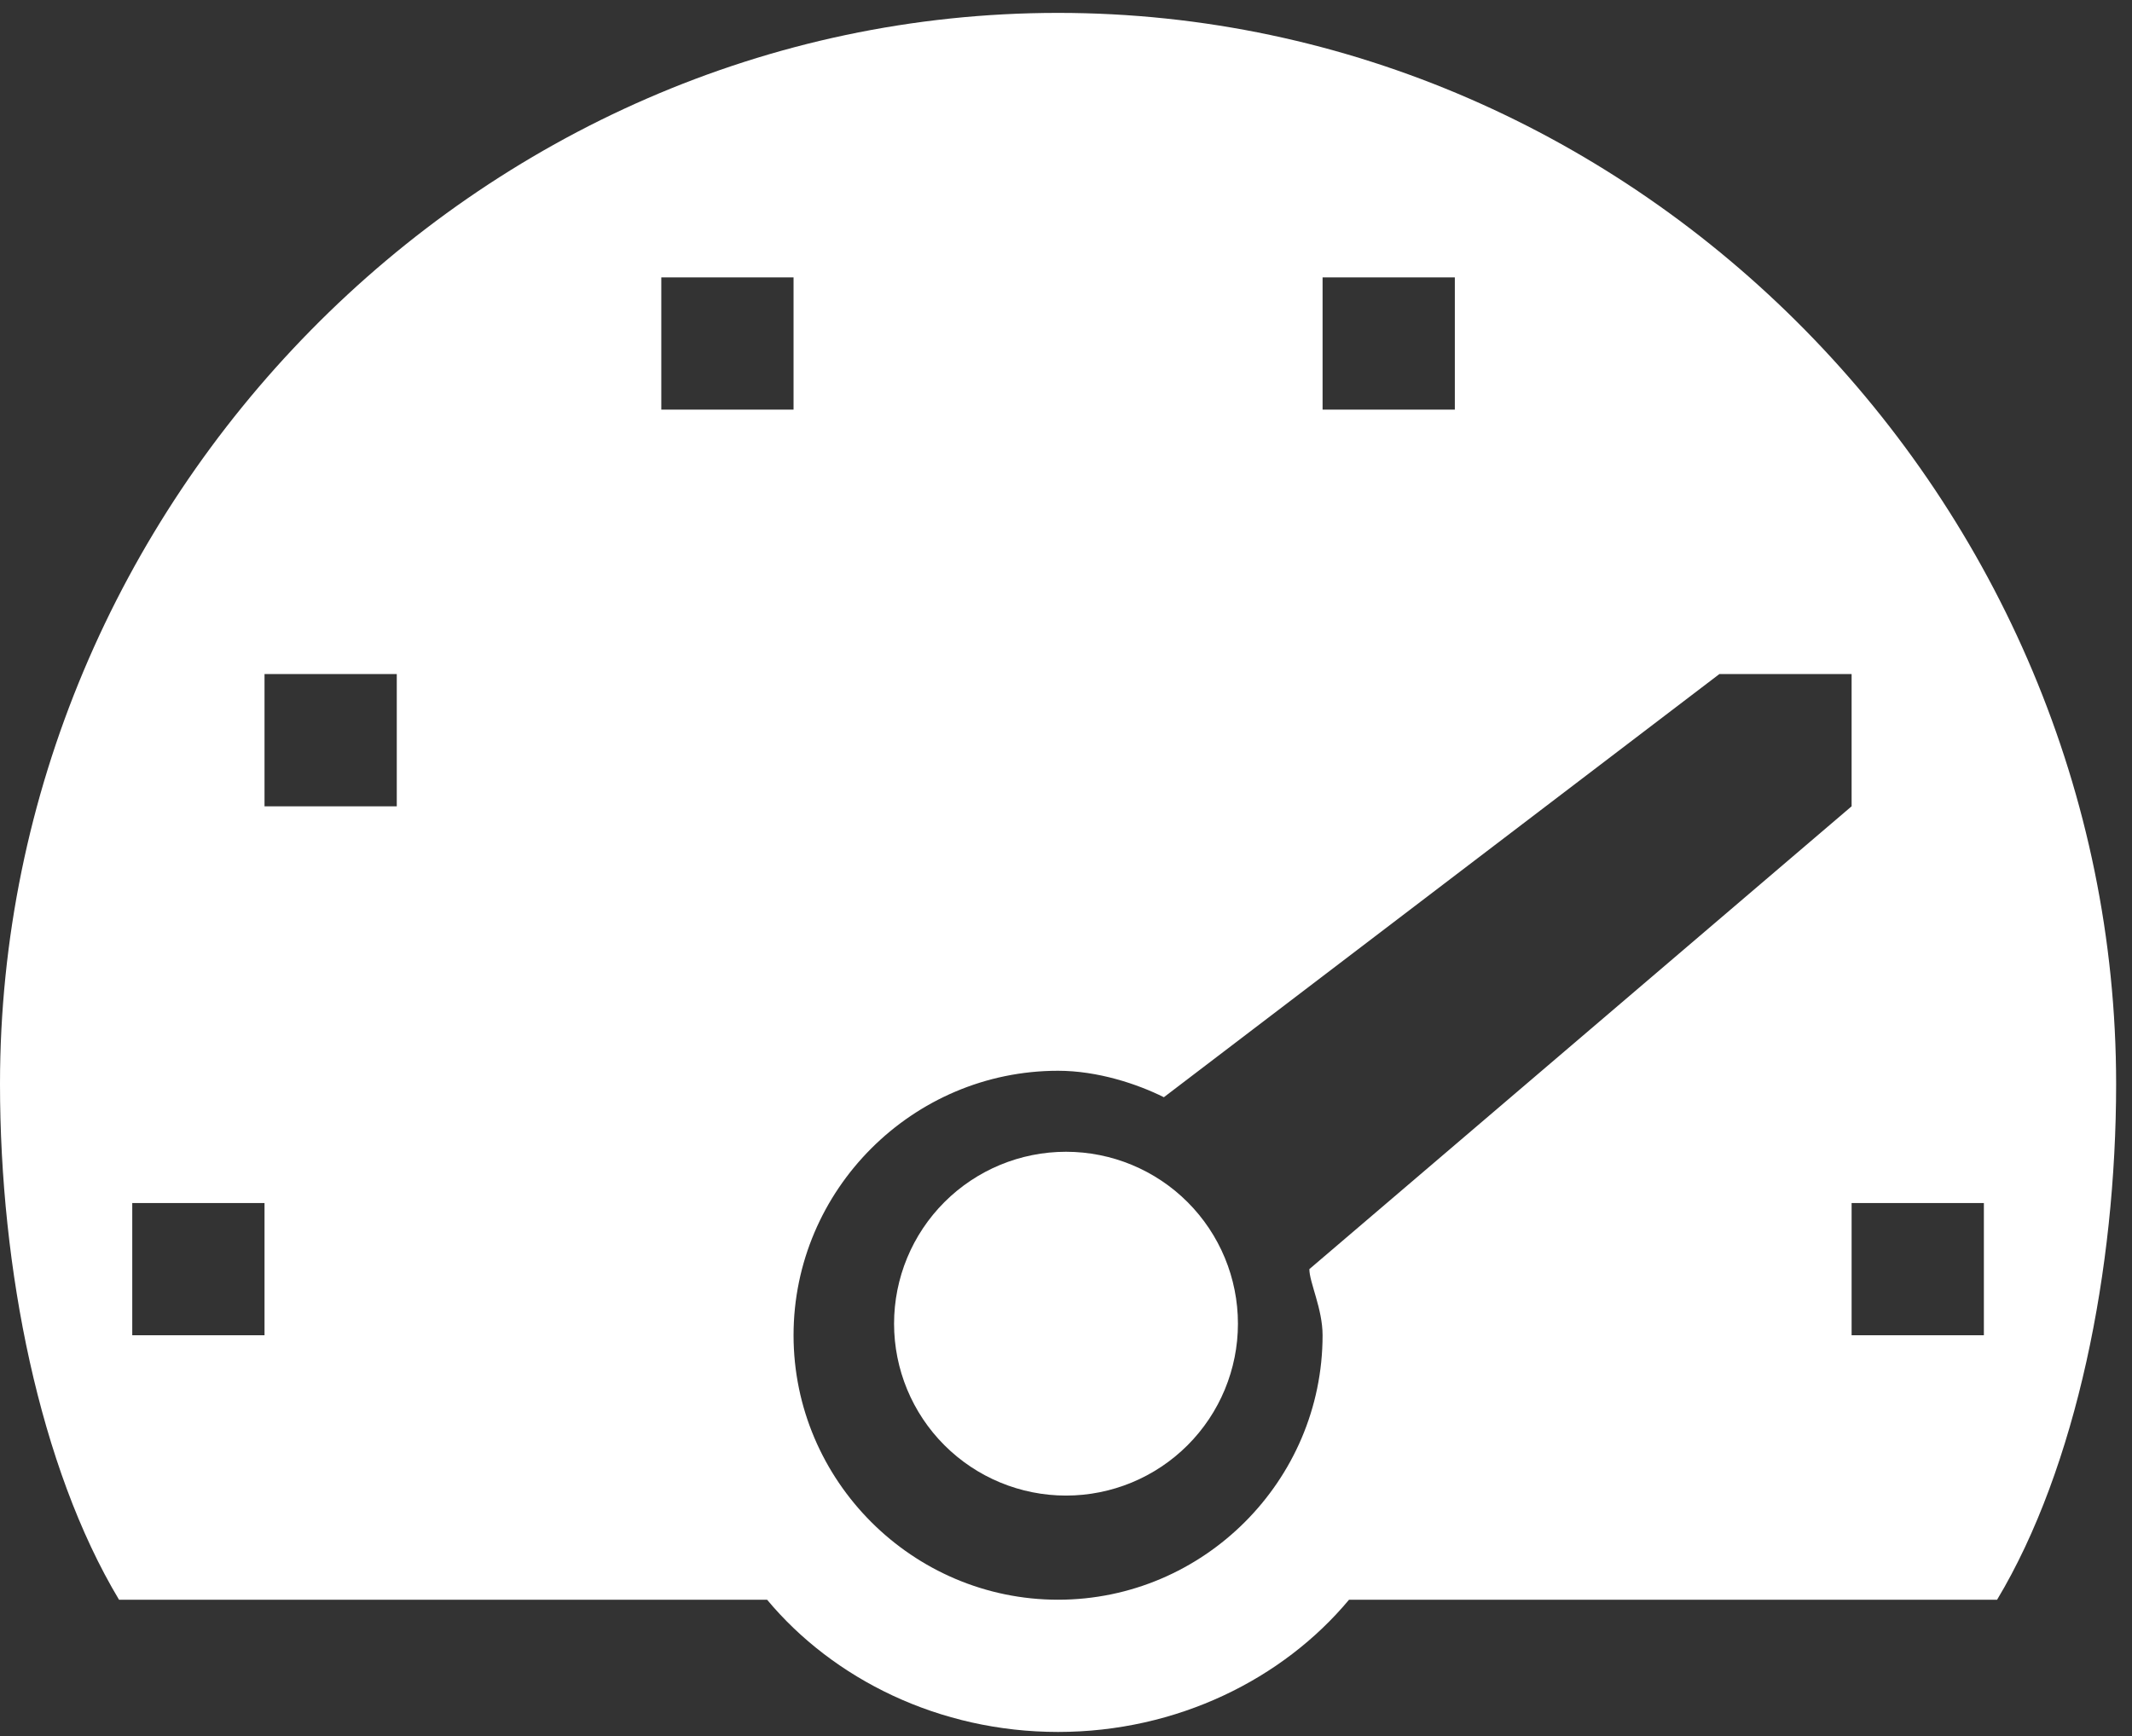
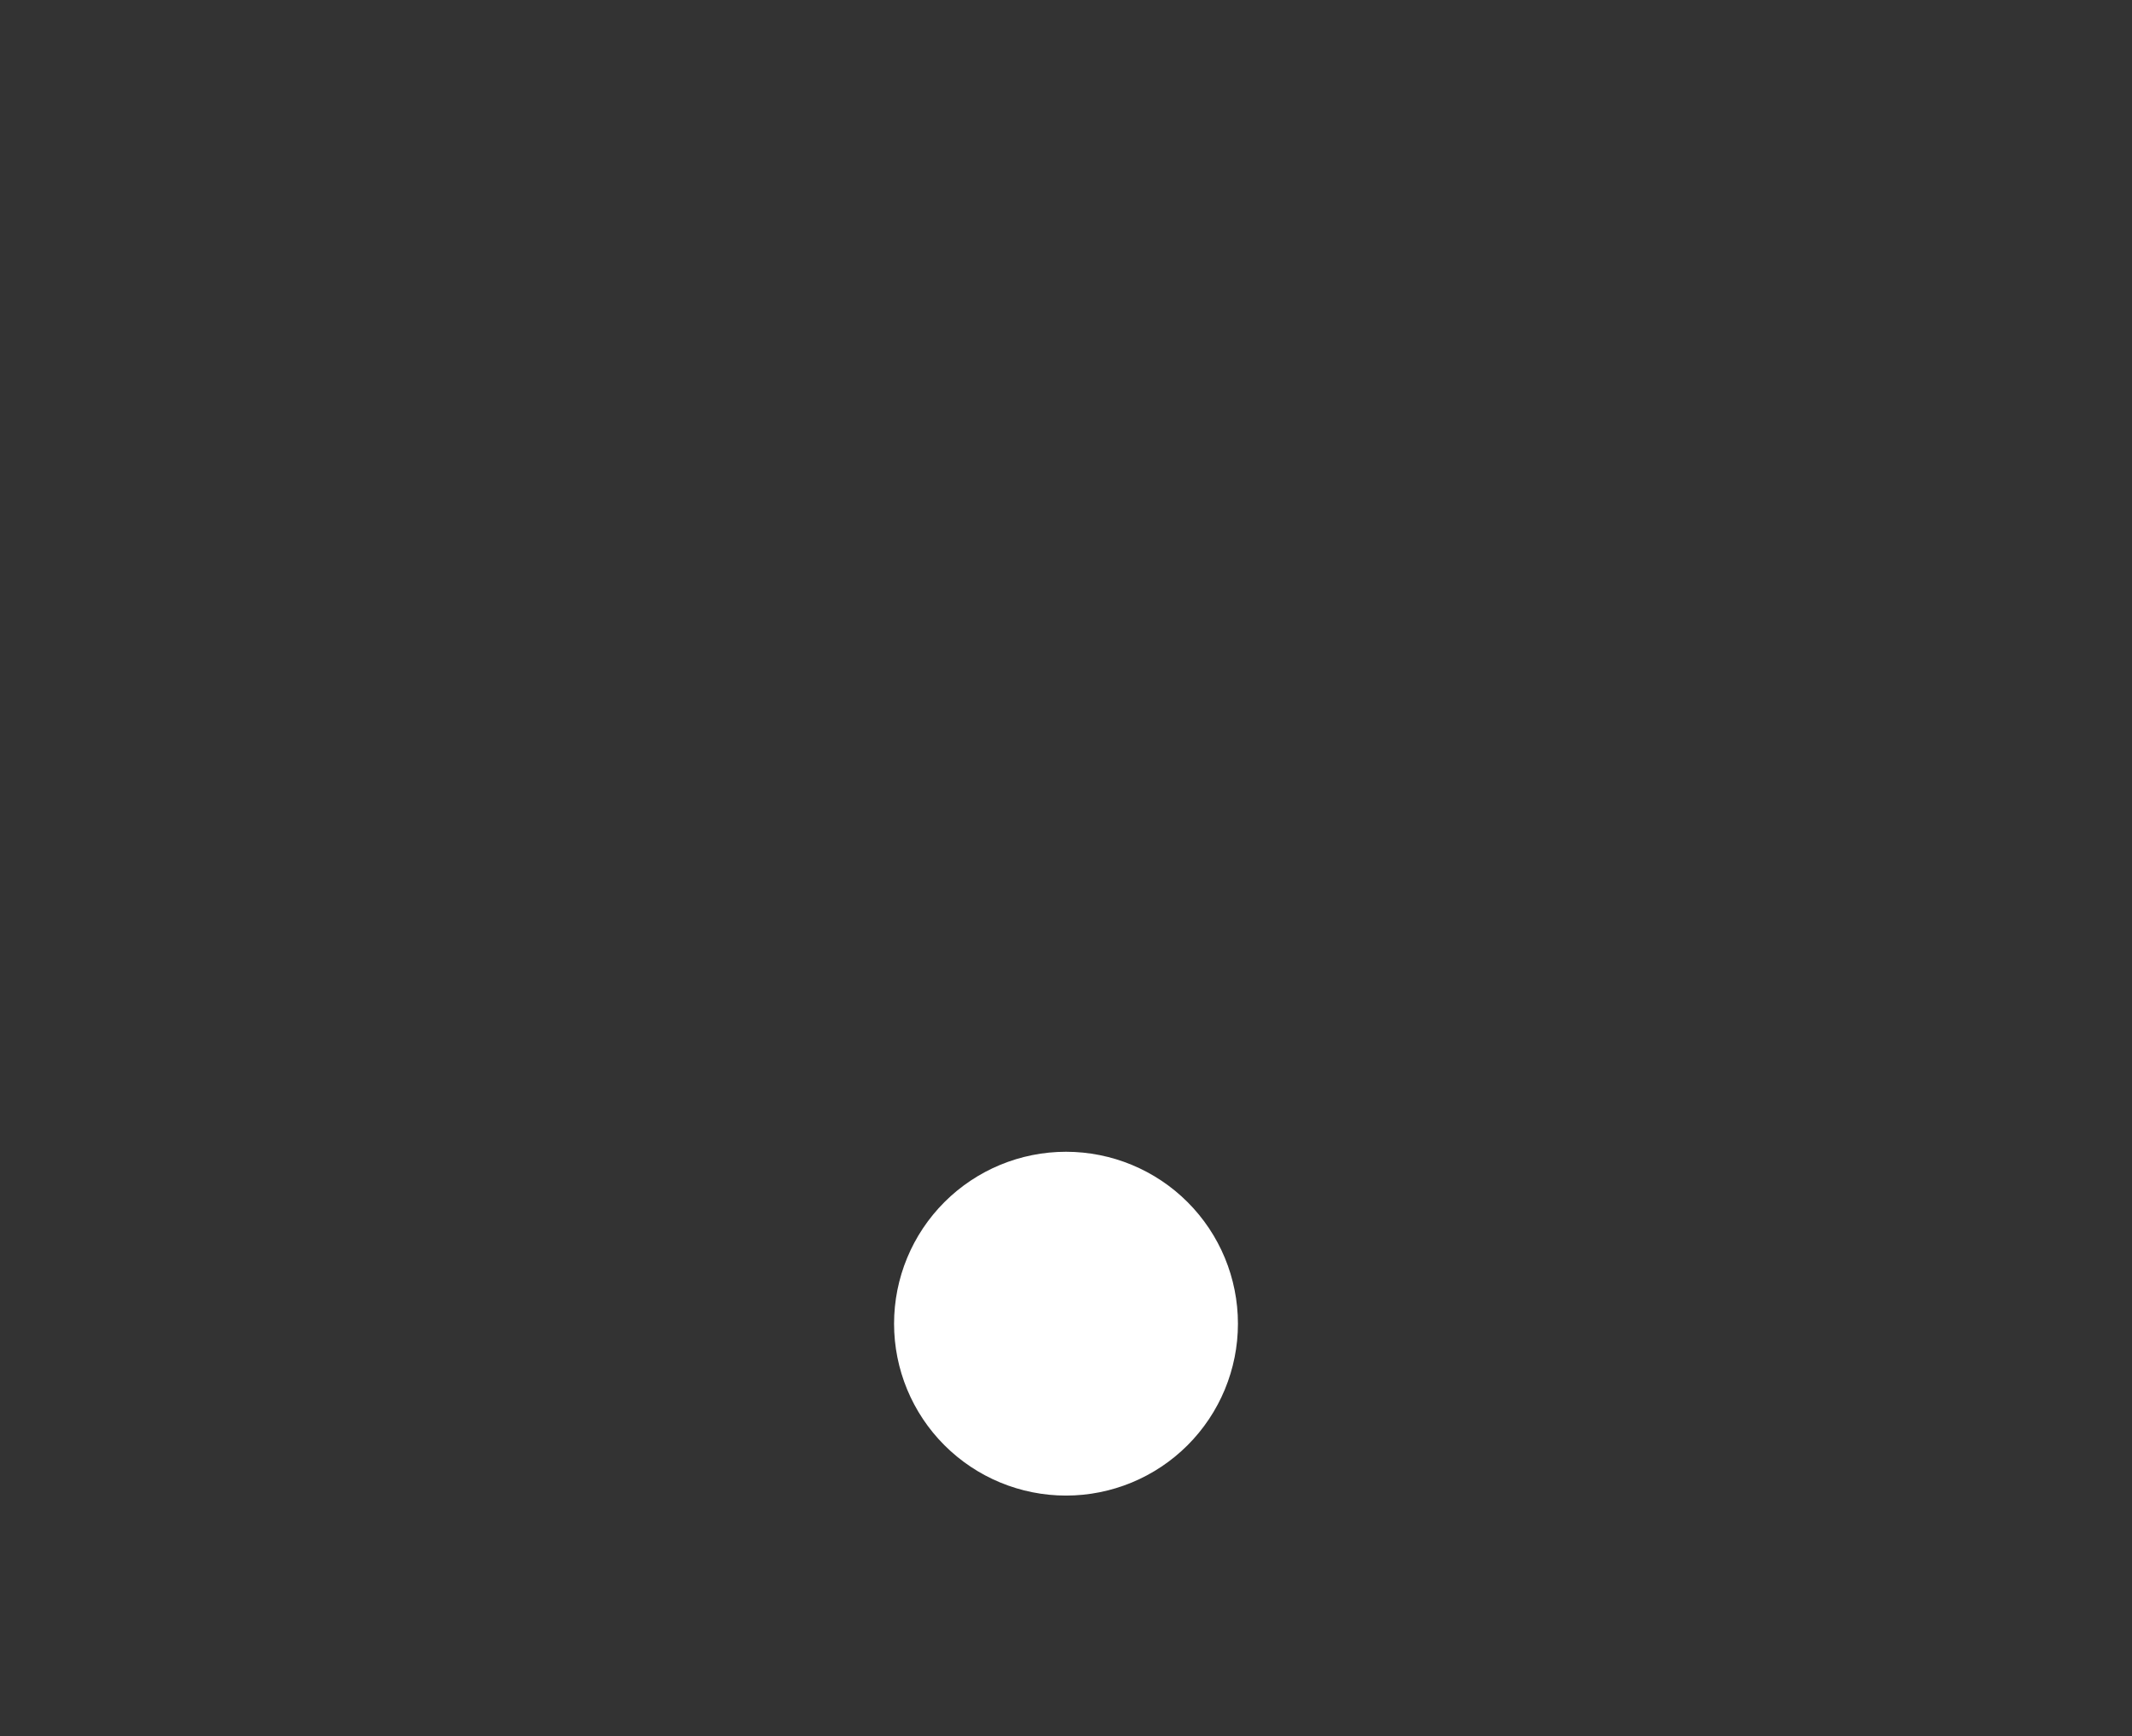
<svg xmlns="http://www.w3.org/2000/svg" width="124" height="101" viewBox="0 0 124 101" fill="none">
  <rect x="0" y="0" width="124" height="101" fill="#333333" stroke="none" />
-   <path d="M123.077 63.058C123.077 29.212 95.385 0.75 61.538 0.75C27.692 0.75 0 29.212 0 63.058C0 73.827 2.308 85.365 6.923 93.058H44.615C48.462 97.673 54.615 100.75 61.538 100.75C68.462 100.75 74.615 97.673 78.462 93.058H116.154C120.769 85.365 123.077 73.827 123.077 63.058ZM107.692 39.212V46.904L76.154 73.827C76.154 74.596 76.923 76.135 76.923 77.673C76.923 86.135 70 93.058 61.538 93.058C53.077 93.058 46.154 86.135 46.154 77.673C46.154 69.212 53.077 62.288 61.538 62.288C63.846 62.288 66.154 63.058 67.692 63.827L100 39.212H107.692ZM76.923 16.135H84.615V23.827H76.923V16.135ZM38.462 16.135H46.154V23.827H38.462V16.135ZM15.385 77.673H7.692V69.981H15.385V77.673ZM23.077 46.904H15.385V39.212H23.077V46.904ZM115.385 77.673H107.692V69.981H115.385V77.673Z" fill="white" />
  <path d="M72 77C72 79.652 70.946 82.196 69.071 84.071C67.196 85.946 64.652 87 62 87C59.348 87 56.804 85.946 54.929 84.071C53.054 82.196 52 79.652 52 77C52 74.348 53.054 71.804 54.929 69.929C56.804 68.054 59.348 67 62 67C64.652 67 67.196 68.054 69.071 69.929C70.946 71.804 72 74.348 72 77Z" fill="white" />
</svg>